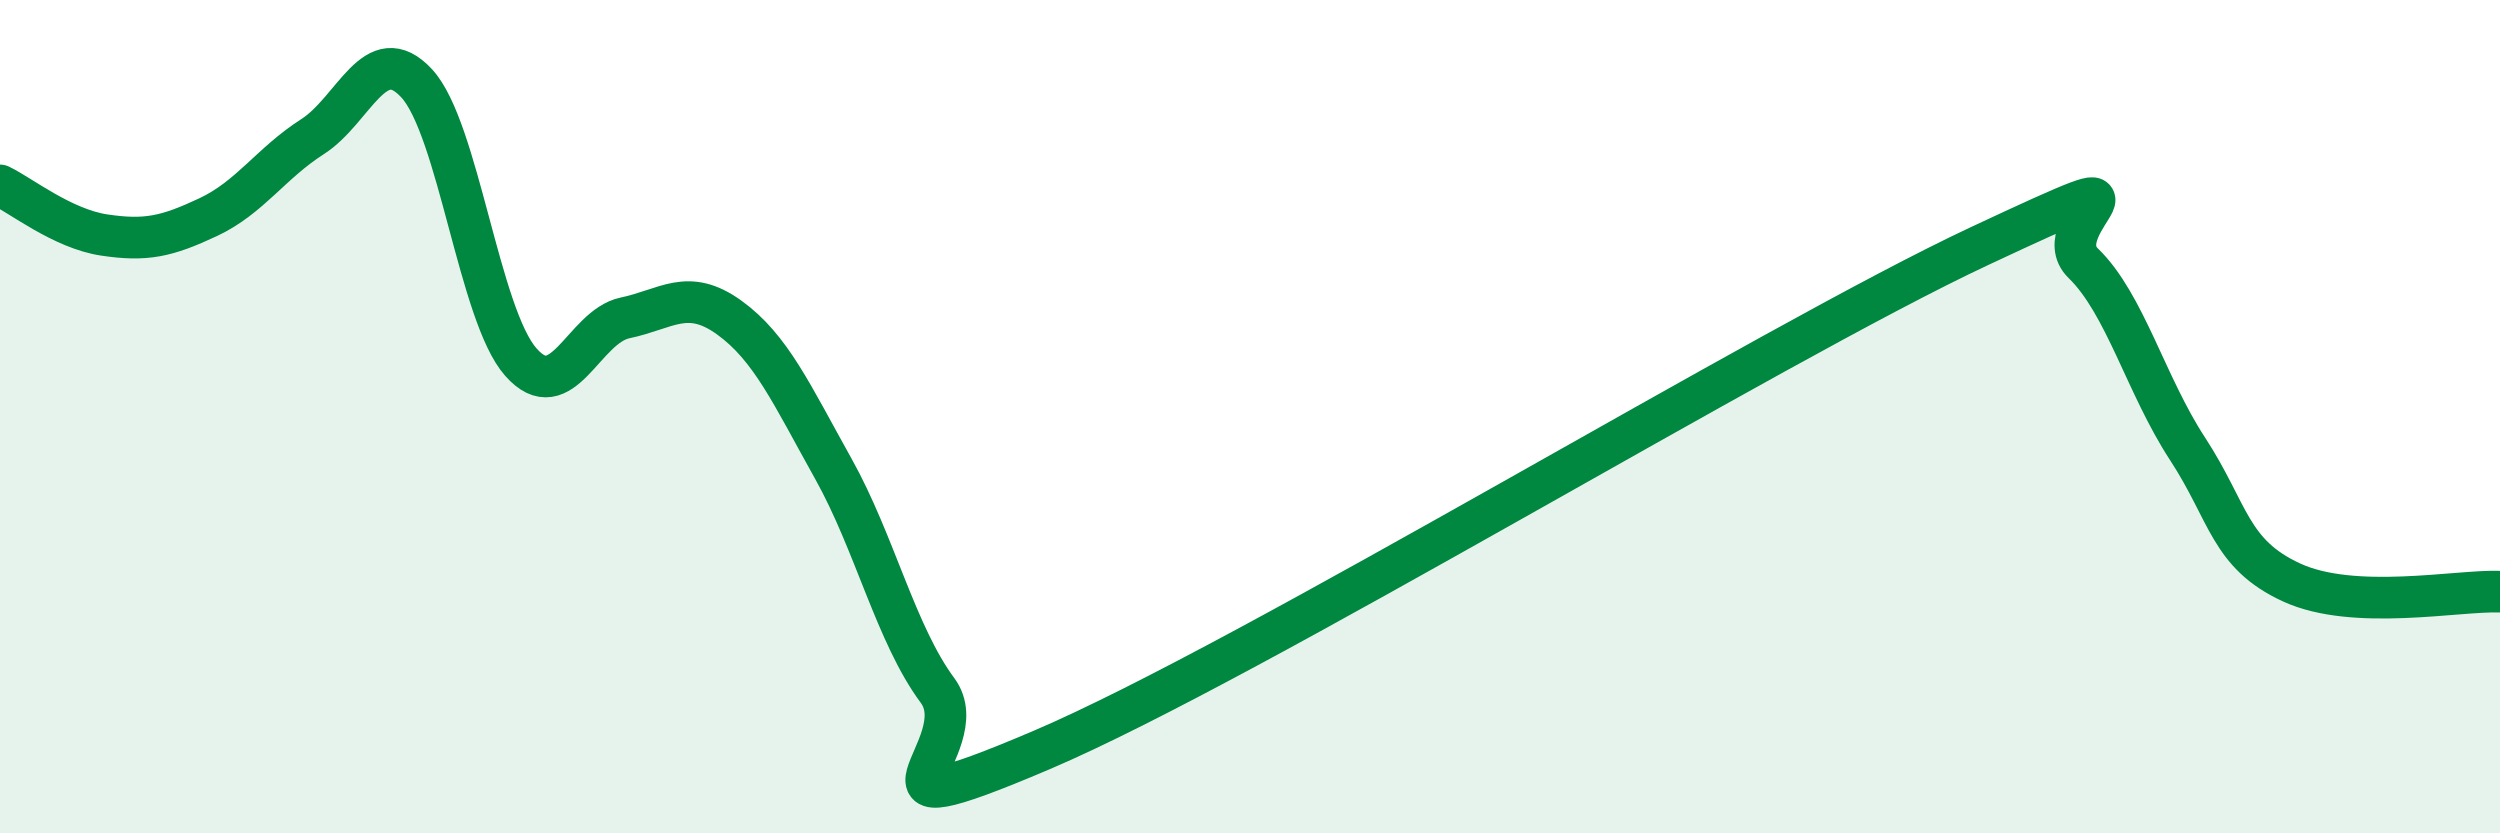
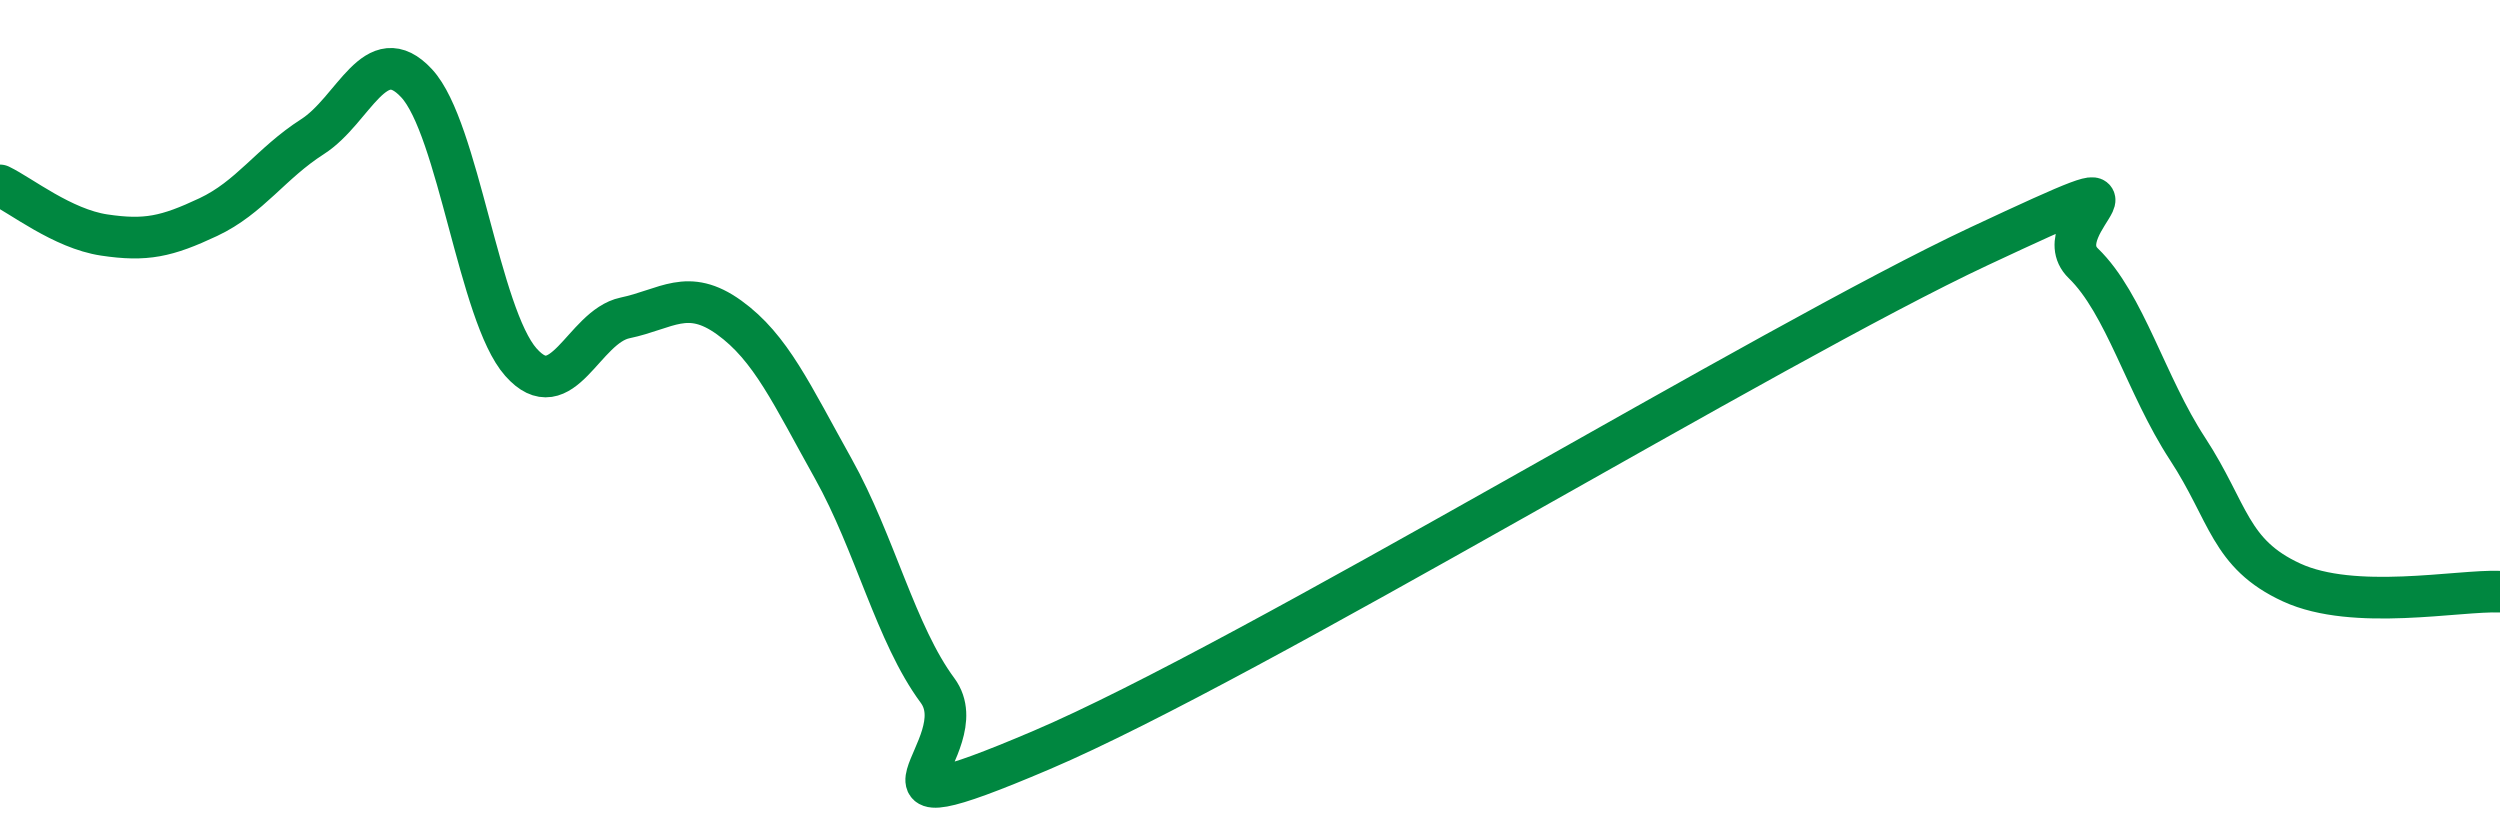
<svg xmlns="http://www.w3.org/2000/svg" width="60" height="20" viewBox="0 0 60 20">
-   <path d="M 0,4.45 C 0.5,4.69 1.5,5.49 2.5,5.64 C 3.5,5.79 4,5.68 5,5.21 C 6,4.74 6.5,3.92 7.5,3.28 C 8.5,2.64 9,0.92 10,2 C 11,3.08 11.5,7.56 12.5,8.69 C 13.5,9.82 14,7.84 15,7.63 C 16,7.42 16.5,6.9 17.5,7.62 C 18.5,8.34 19,9.46 20,11.25 C 21,13.04 21.5,15.22 22.5,16.57 C 23.5,17.92 20,20.13 25,18 C 30,15.87 42.5,8.25 47.5,5.91 C 52.5,3.57 49,5.35 50,6.32 C 51,7.29 51.5,9.24 52.5,10.77 C 53.5,12.3 53.5,13.29 55,13.98 C 56.5,14.67 59,14.16 60,14.2L60 20L0 20Z" fill="#008740" opacity="0.1" stroke-linecap="round" stroke-linejoin="round" />
  <path d="M 0,4.45 C 0.5,4.69 1.5,5.49 2.5,5.64 C 3.5,5.79 4,5.68 5,5.21 C 6,4.74 6.5,3.92 7.5,3.28 C 8.5,2.64 9,0.92 10,2 C 11,3.08 11.5,7.56 12.5,8.69 C 13.5,9.82 14,7.84 15,7.63 C 16,7.42 16.5,6.9 17.5,7.62 C 18.5,8.34 19,9.46 20,11.25 C 21,13.04 21.5,15.22 22.5,16.57 C 23.5,17.92 20,20.13 25,18 C 30,15.87 42.5,8.25 47.5,5.91 C 52.5,3.57 49,5.35 50,6.32 C 51,7.29 51.5,9.24 52.5,10.77 C 53.5,12.3 53.5,13.29 55,13.98 C 56.5,14.67 59,14.16 60,14.2" stroke="#008740" stroke-width="1" fill="none" stroke-linecap="round" stroke-linejoin="round" />
</svg>